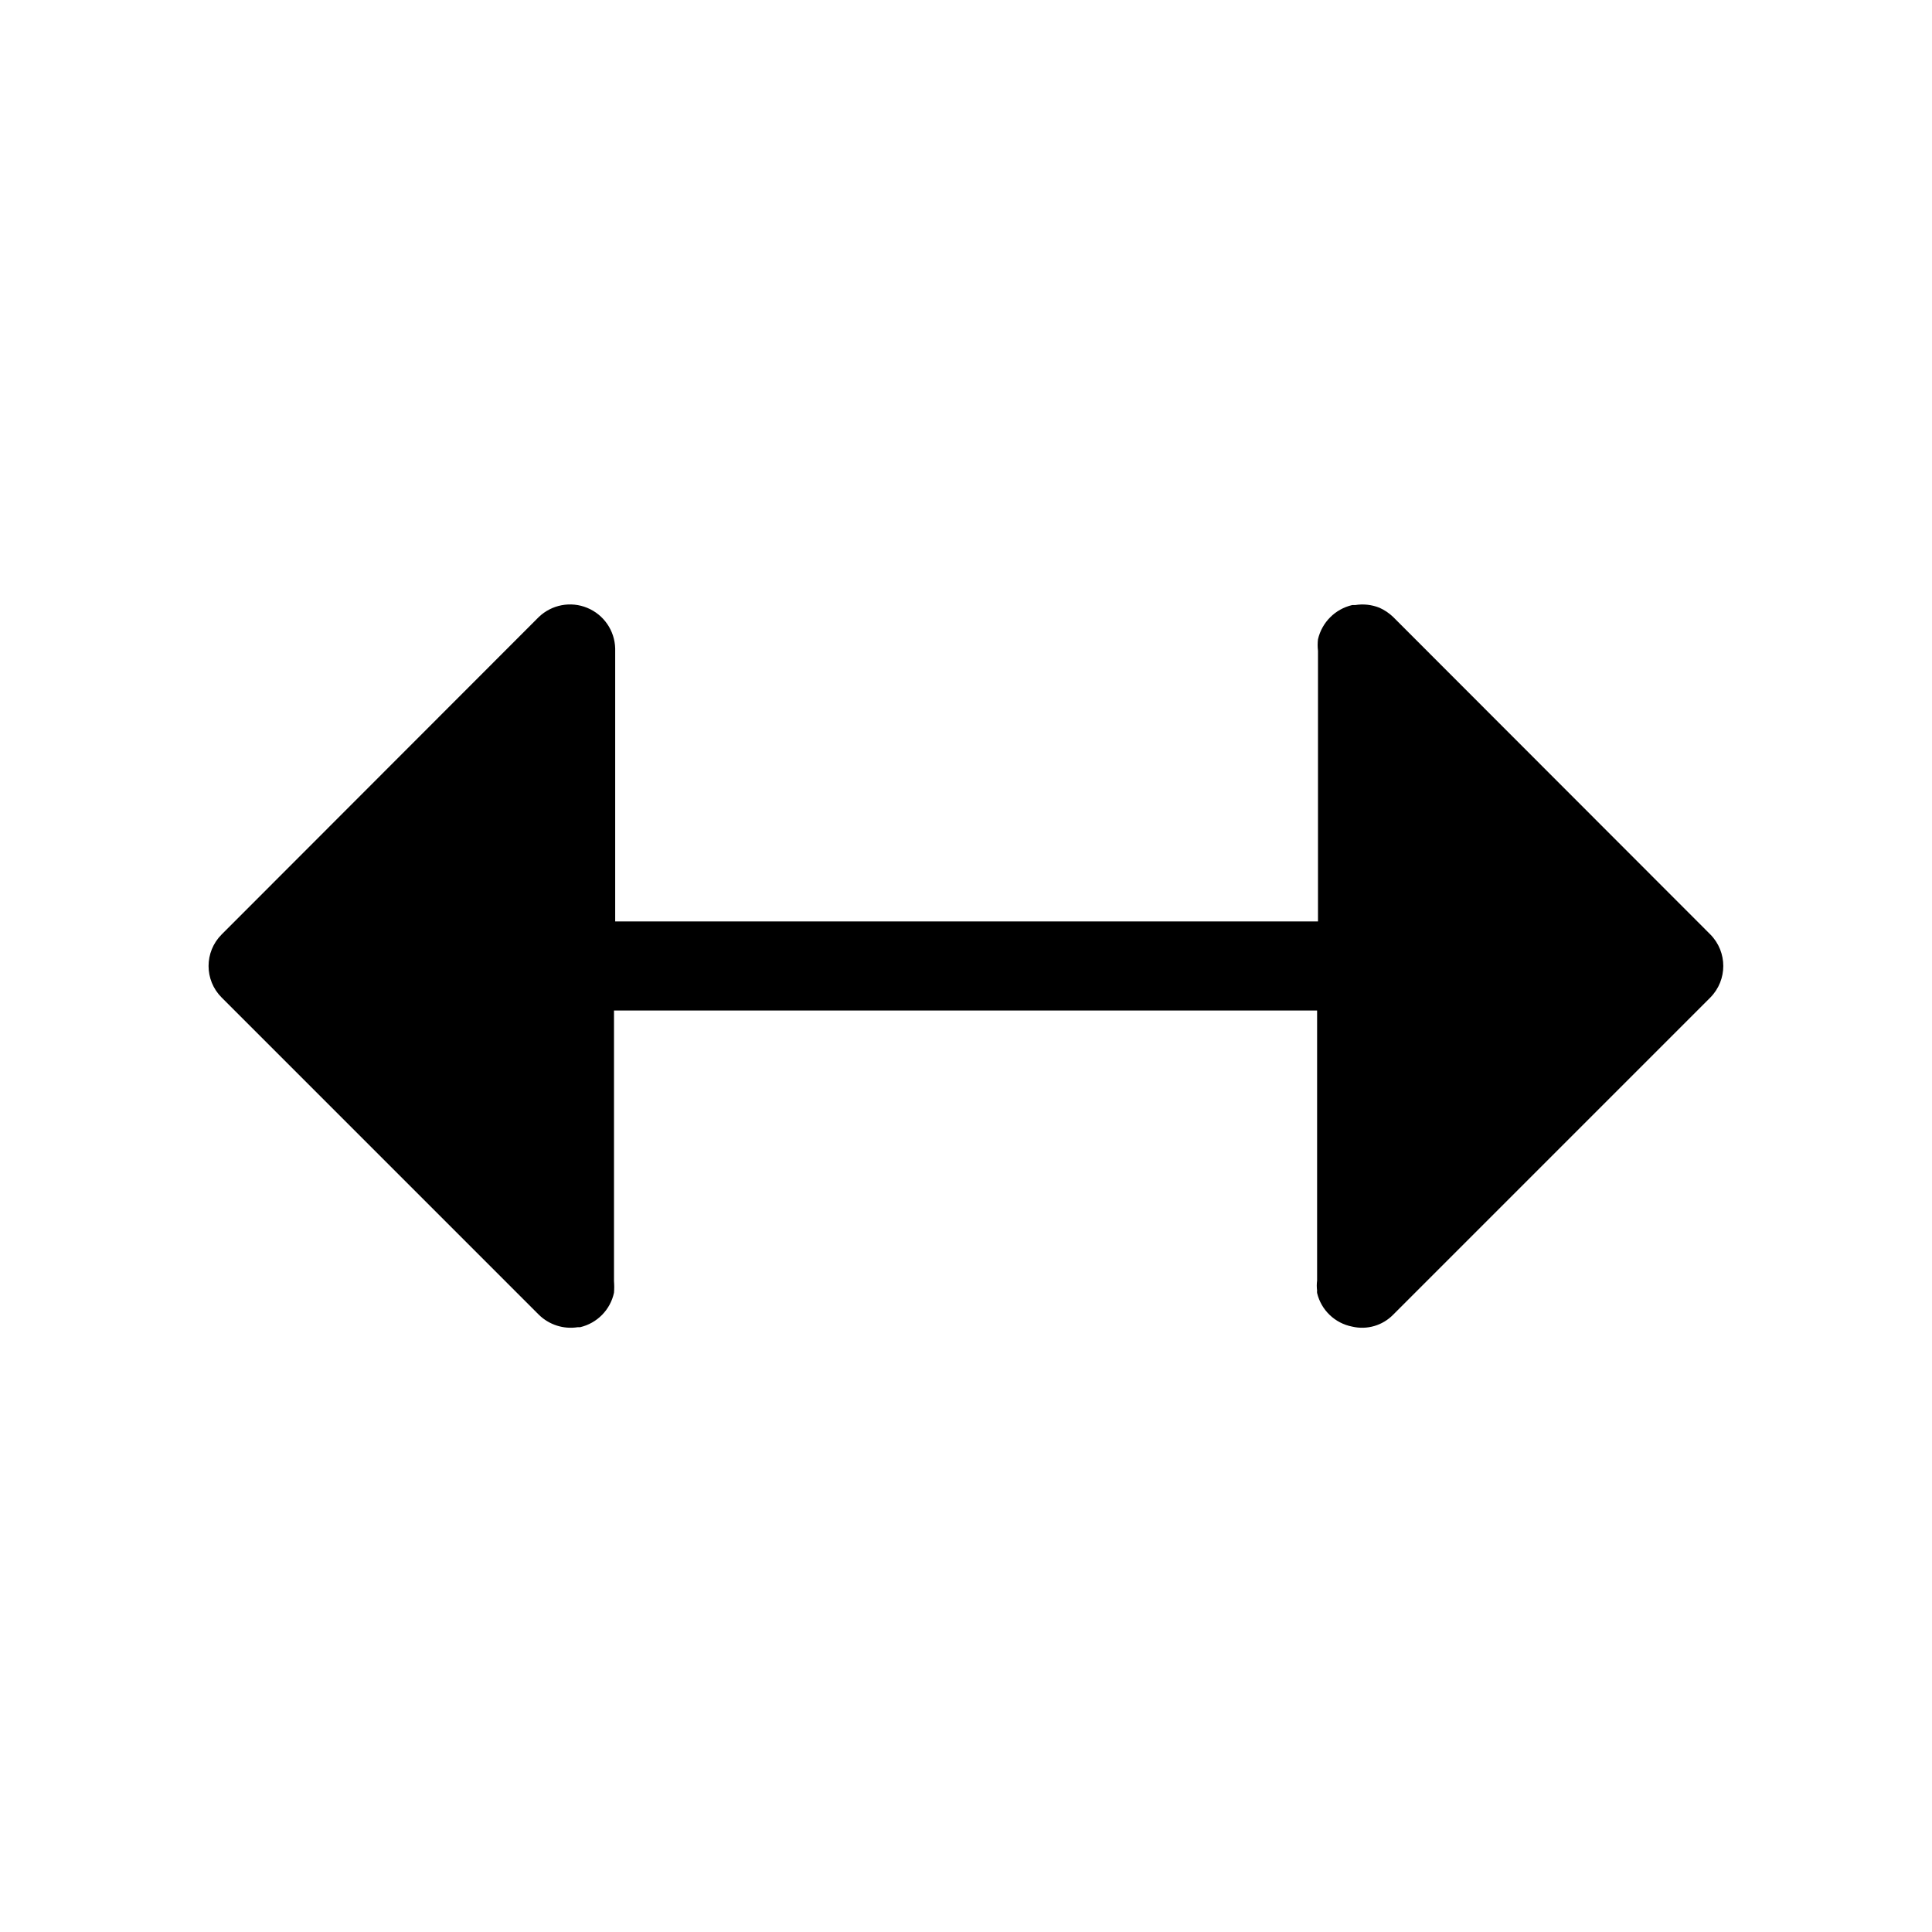
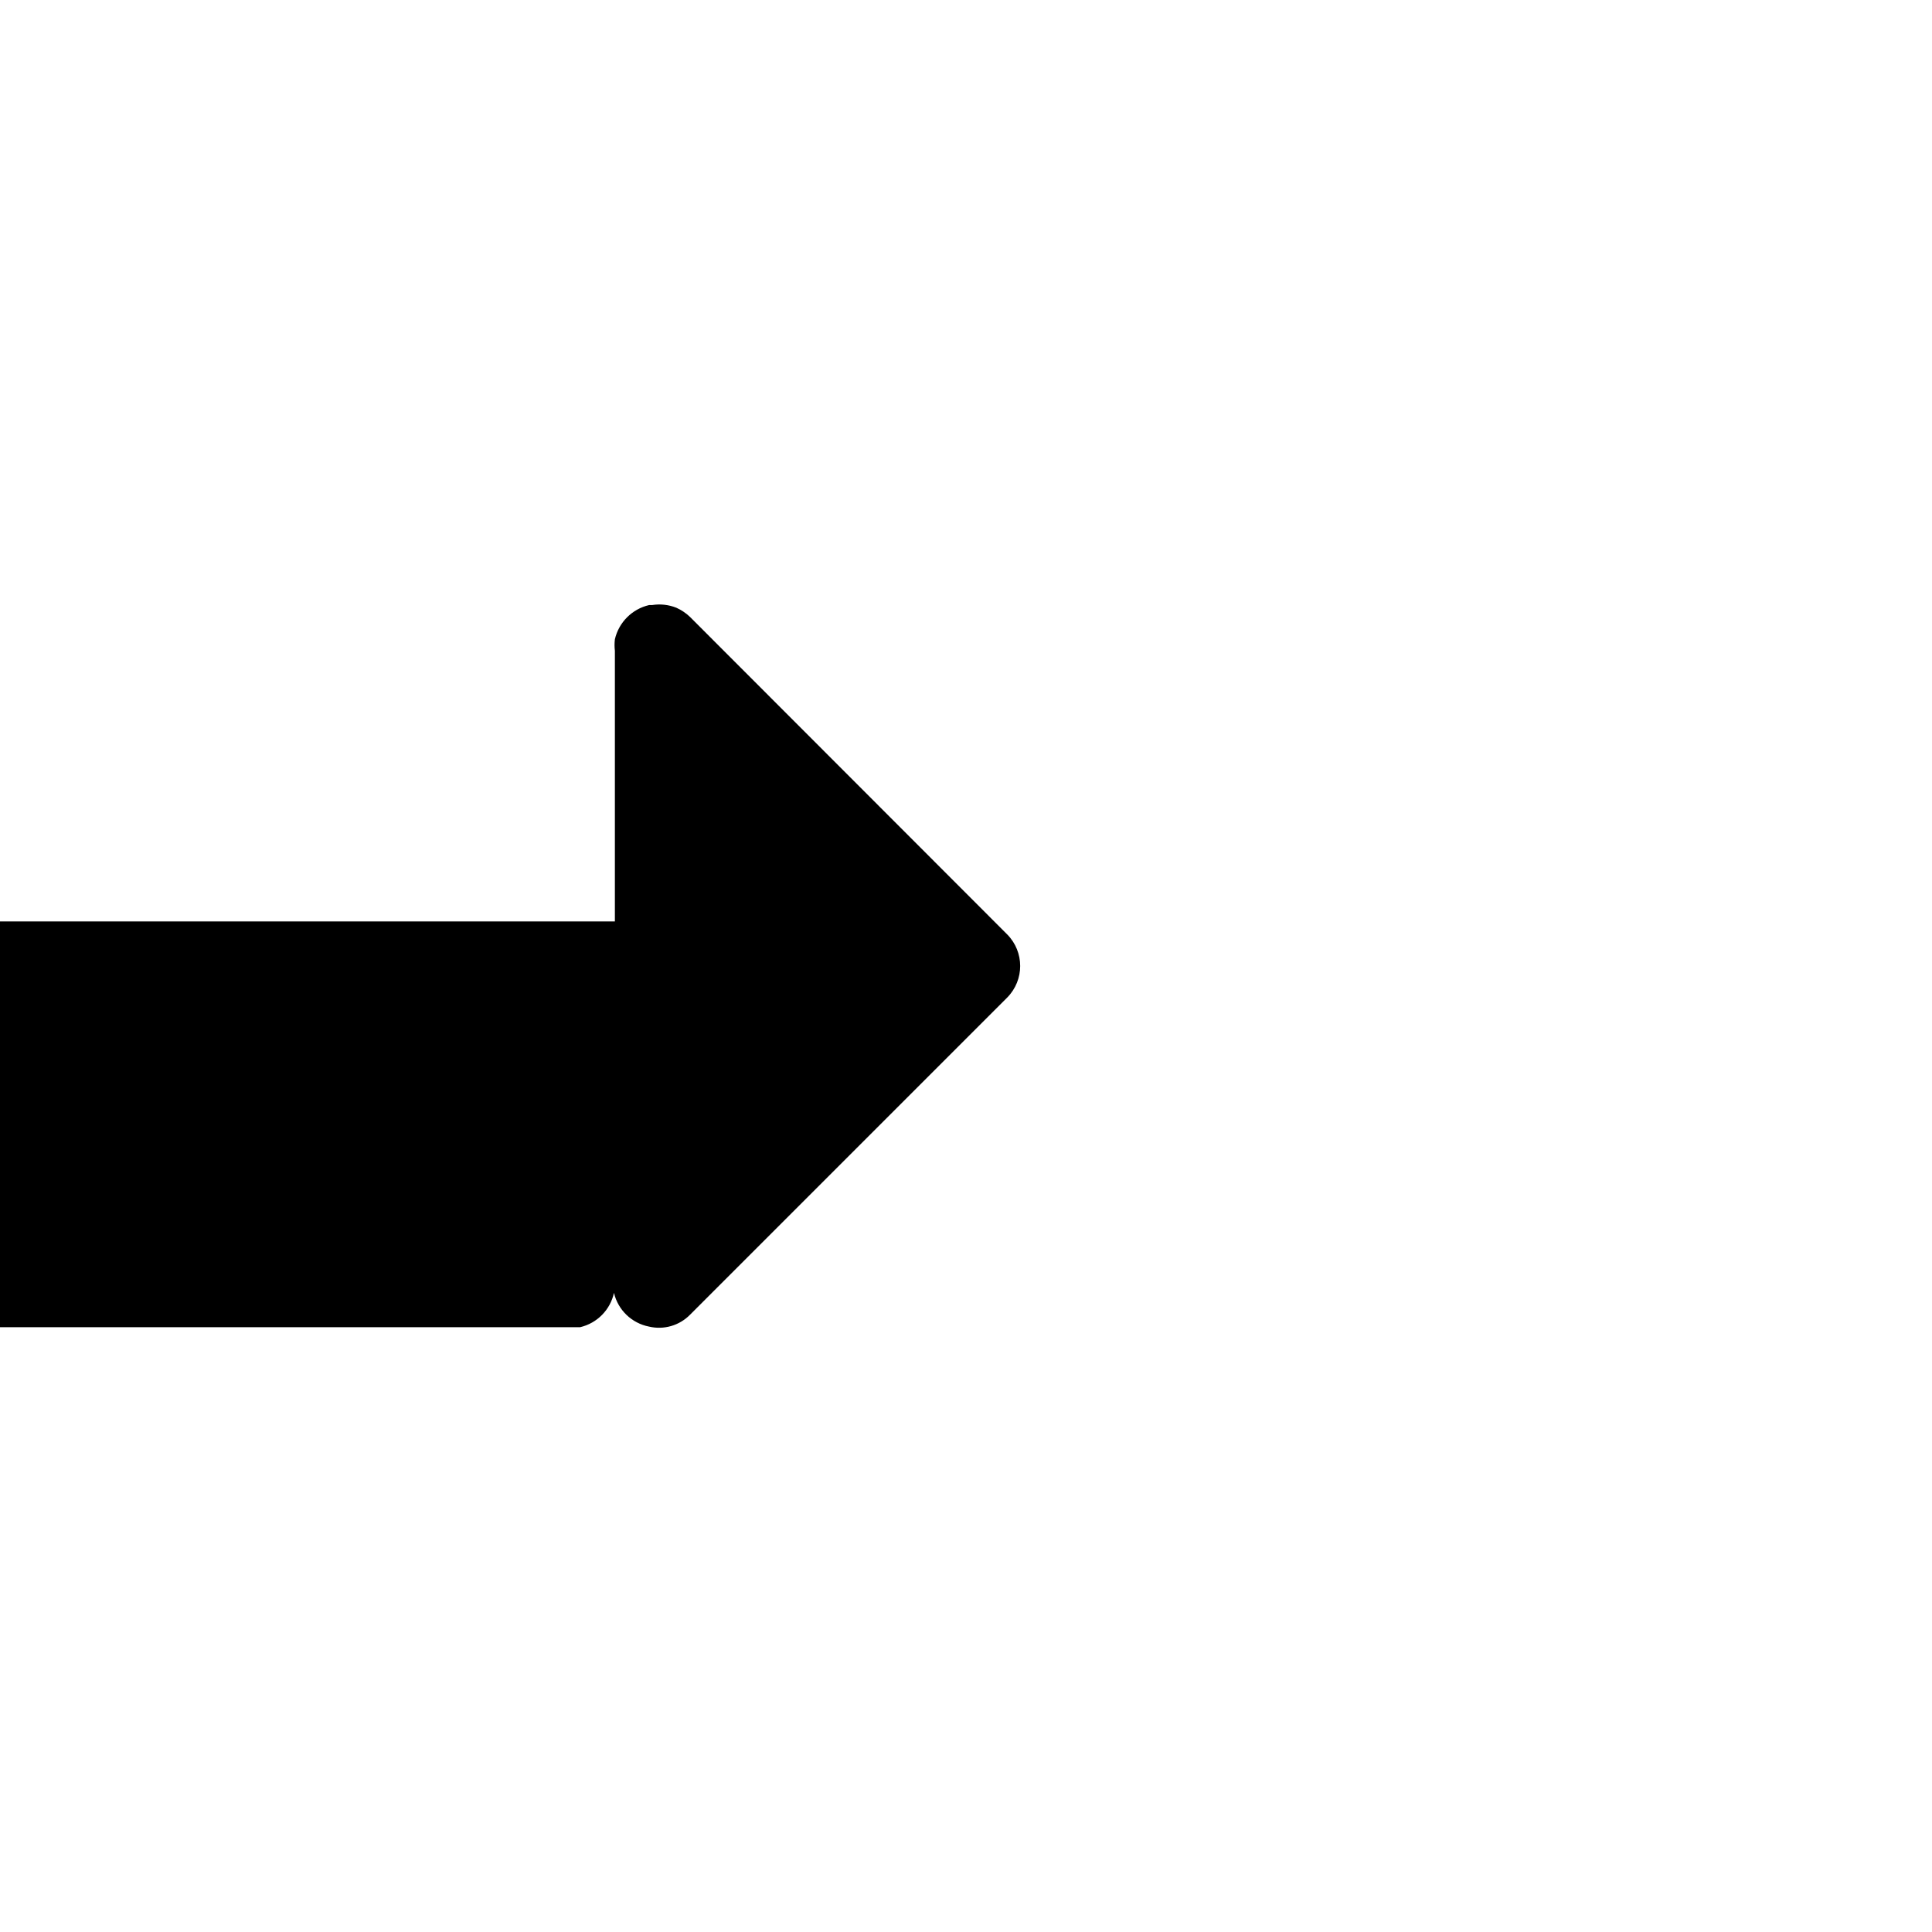
<svg xmlns="http://www.w3.org/2000/svg" fill="#000000" width="800px" height="800px" version="1.1" viewBox="144 144 512 512">
-   <path d="m297.11 495.72h0.633c4.504-1.055 8-4.609 8.973-9.133 0.082-1.02 0.082-2.047 0-3.07v-71.715h186.33v71.559c-0.117 0.887-0.117 1.789 0 2.676-0.035 0.211-0.035 0.422 0 0.629 1.086 4.531 4.715 8.008 9.289 8.898 3.922 0.926 8.043-0.27 10.863-3.148l84.07-84.074c4.562-4.629 4.562-12.062 0-16.691l-84.07-84.148c-1.059-1.016-2.285-1.844-3.621-2.441-2.047-0.82-4.281-1.062-6.457-0.711h-0.785c-4.496 1.051-8.004 4.559-9.055 9.055-0.121 1.02-0.121 2.051 0 3.07v71.715h-186.25v-72.344c-0.121-4.734-3.023-8.953-7.402-10.758-4.375-1.809-9.406-0.859-12.832 2.414l-84.07 84.148c-4.606 4.613-4.606 12.082 0 16.691l84.07 84.074c2.723 2.672 6.547 3.898 10.312 3.305z" />
+   <path d="m297.11 495.72h0.633c4.504-1.055 8-4.609 8.973-9.133 0.082-1.02 0.082-2.047 0-3.07v-71.715v71.559c-0.117 0.887-0.117 1.789 0 2.676-0.035 0.211-0.035 0.422 0 0.629 1.086 4.531 4.715 8.008 9.289 8.898 3.922 0.926 8.043-0.27 10.863-3.148l84.07-84.074c4.562-4.629 4.562-12.062 0-16.691l-84.07-84.148c-1.059-1.016-2.285-1.844-3.621-2.441-2.047-0.82-4.281-1.062-6.457-0.711h-0.785c-4.496 1.051-8.004 4.559-9.055 9.055-0.121 1.02-0.121 2.051 0 3.07v71.715h-186.25v-72.344c-0.121-4.734-3.023-8.953-7.402-10.758-4.375-1.809-9.406-0.859-12.832 2.414l-84.07 84.148c-4.606 4.613-4.606 12.082 0 16.691l84.07 84.074c2.723 2.672 6.547 3.898 10.312 3.305z" />
</svg>